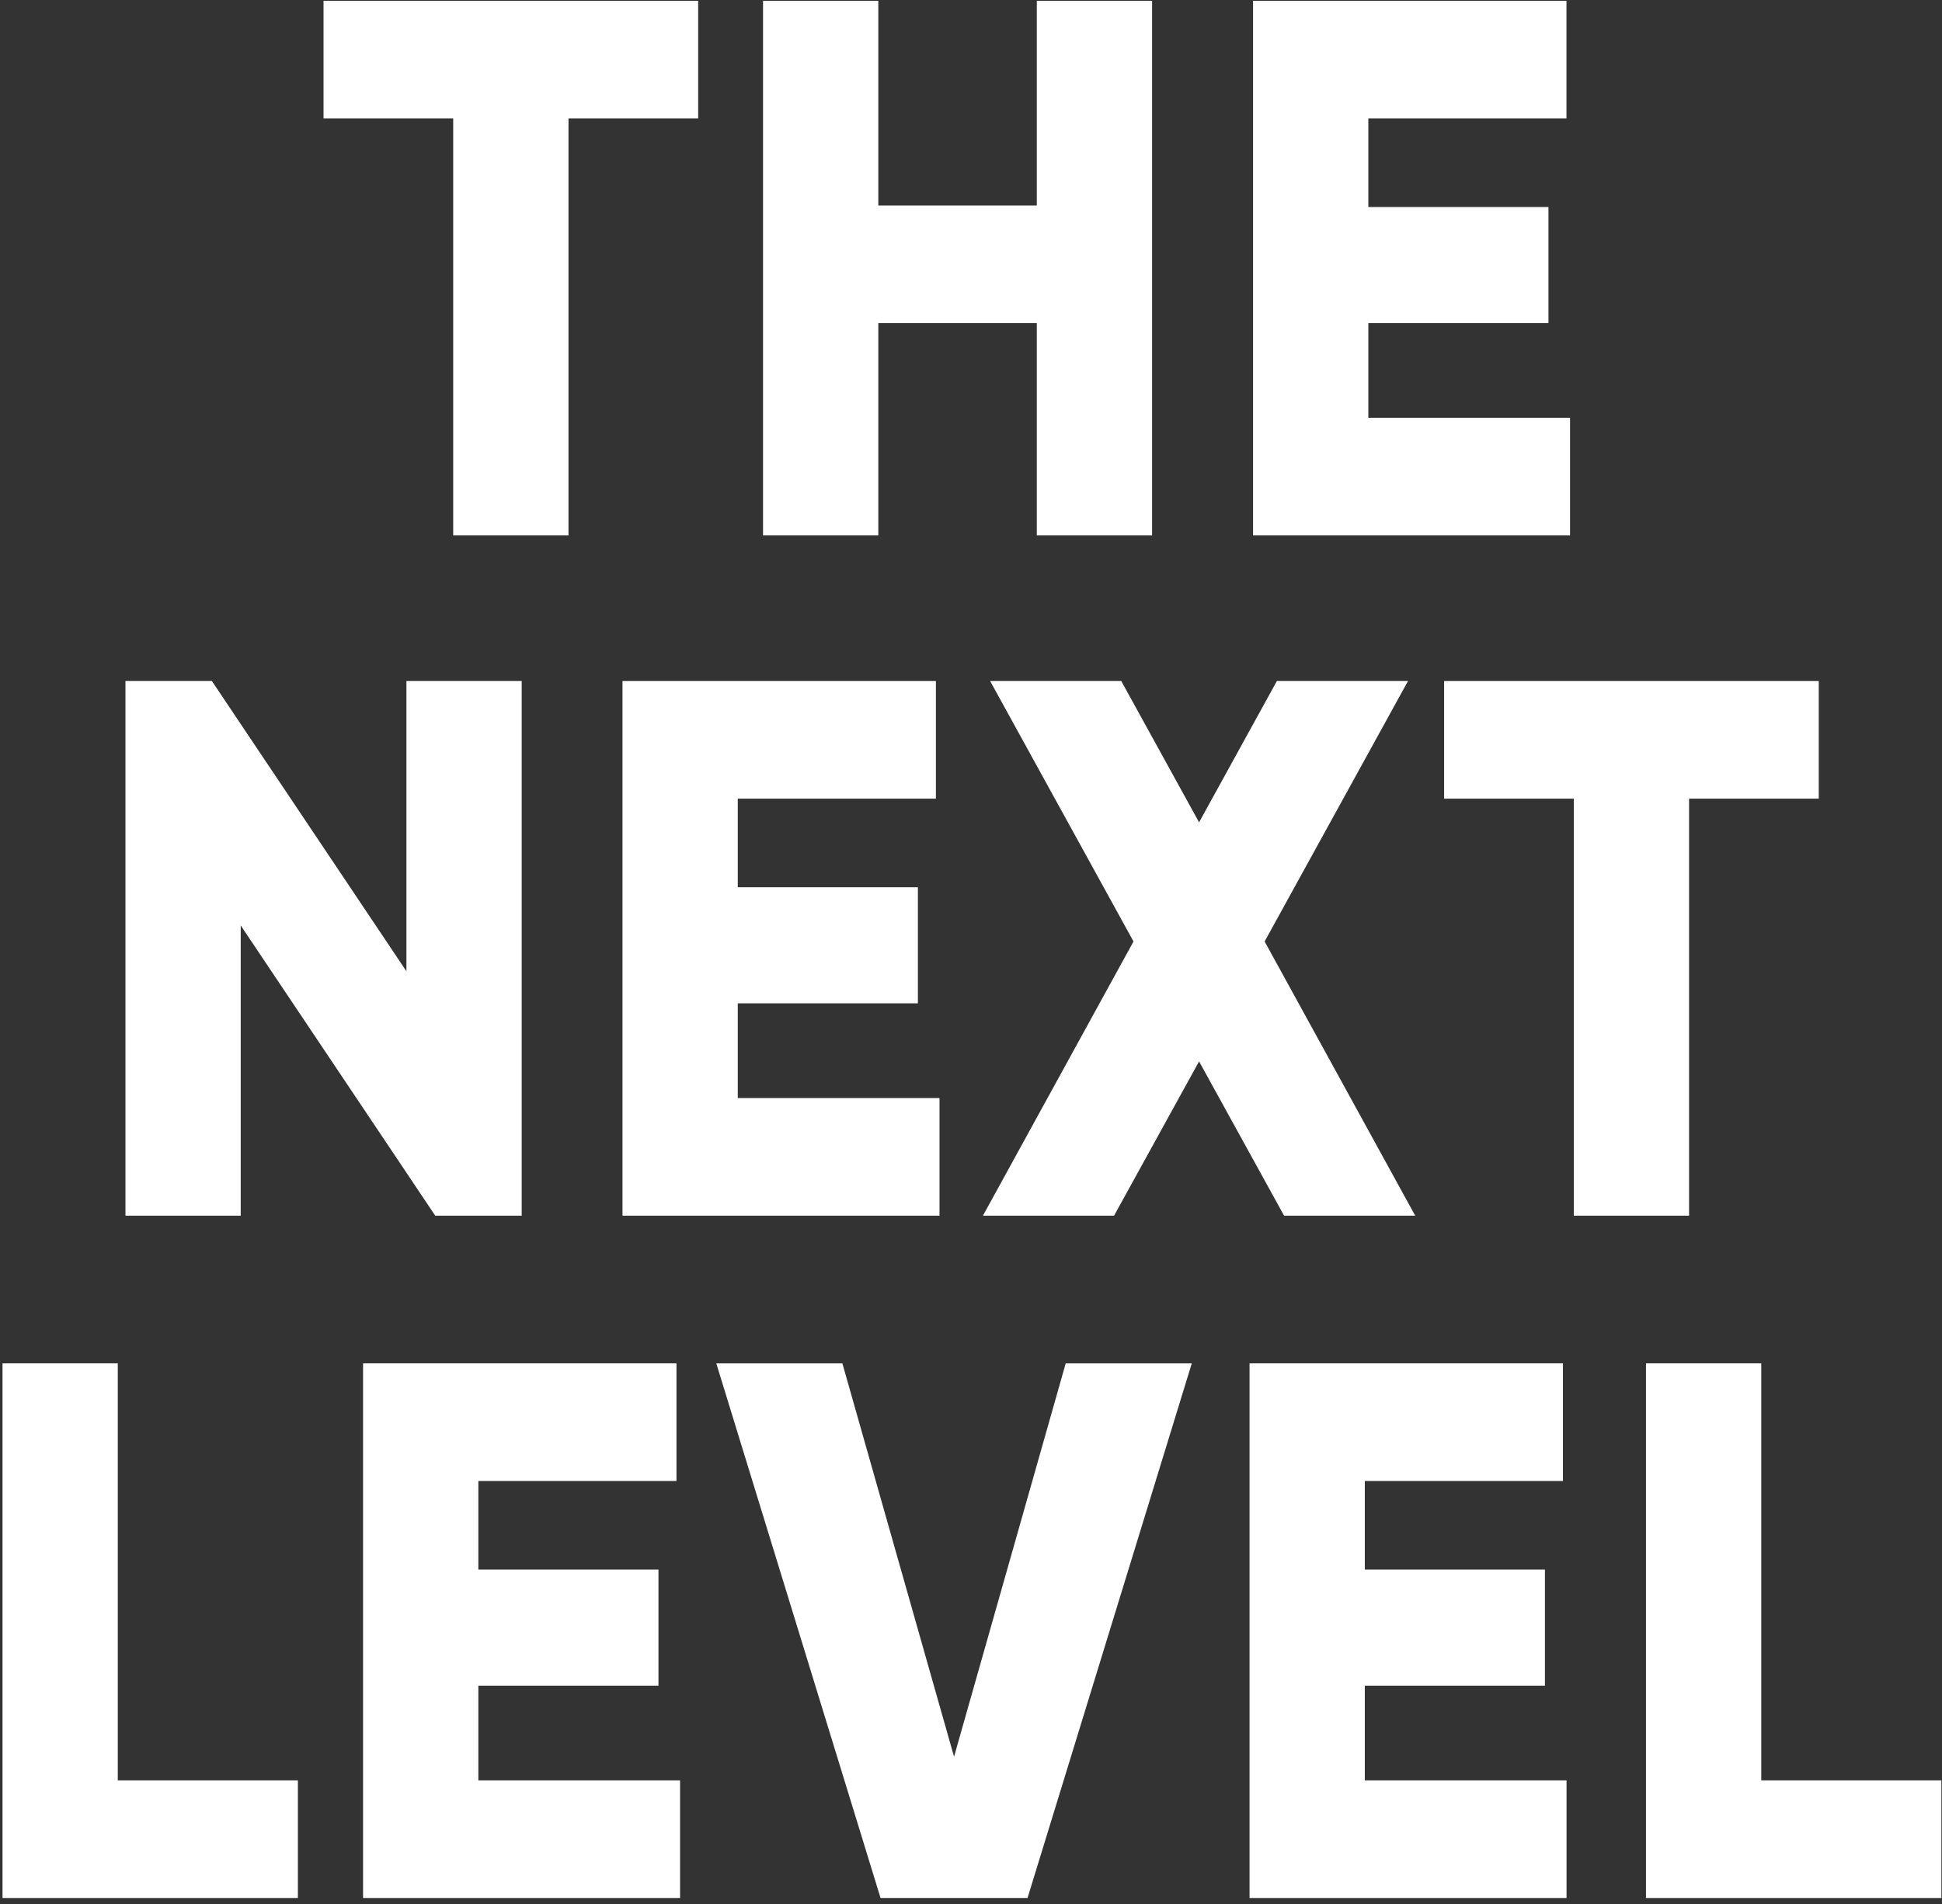
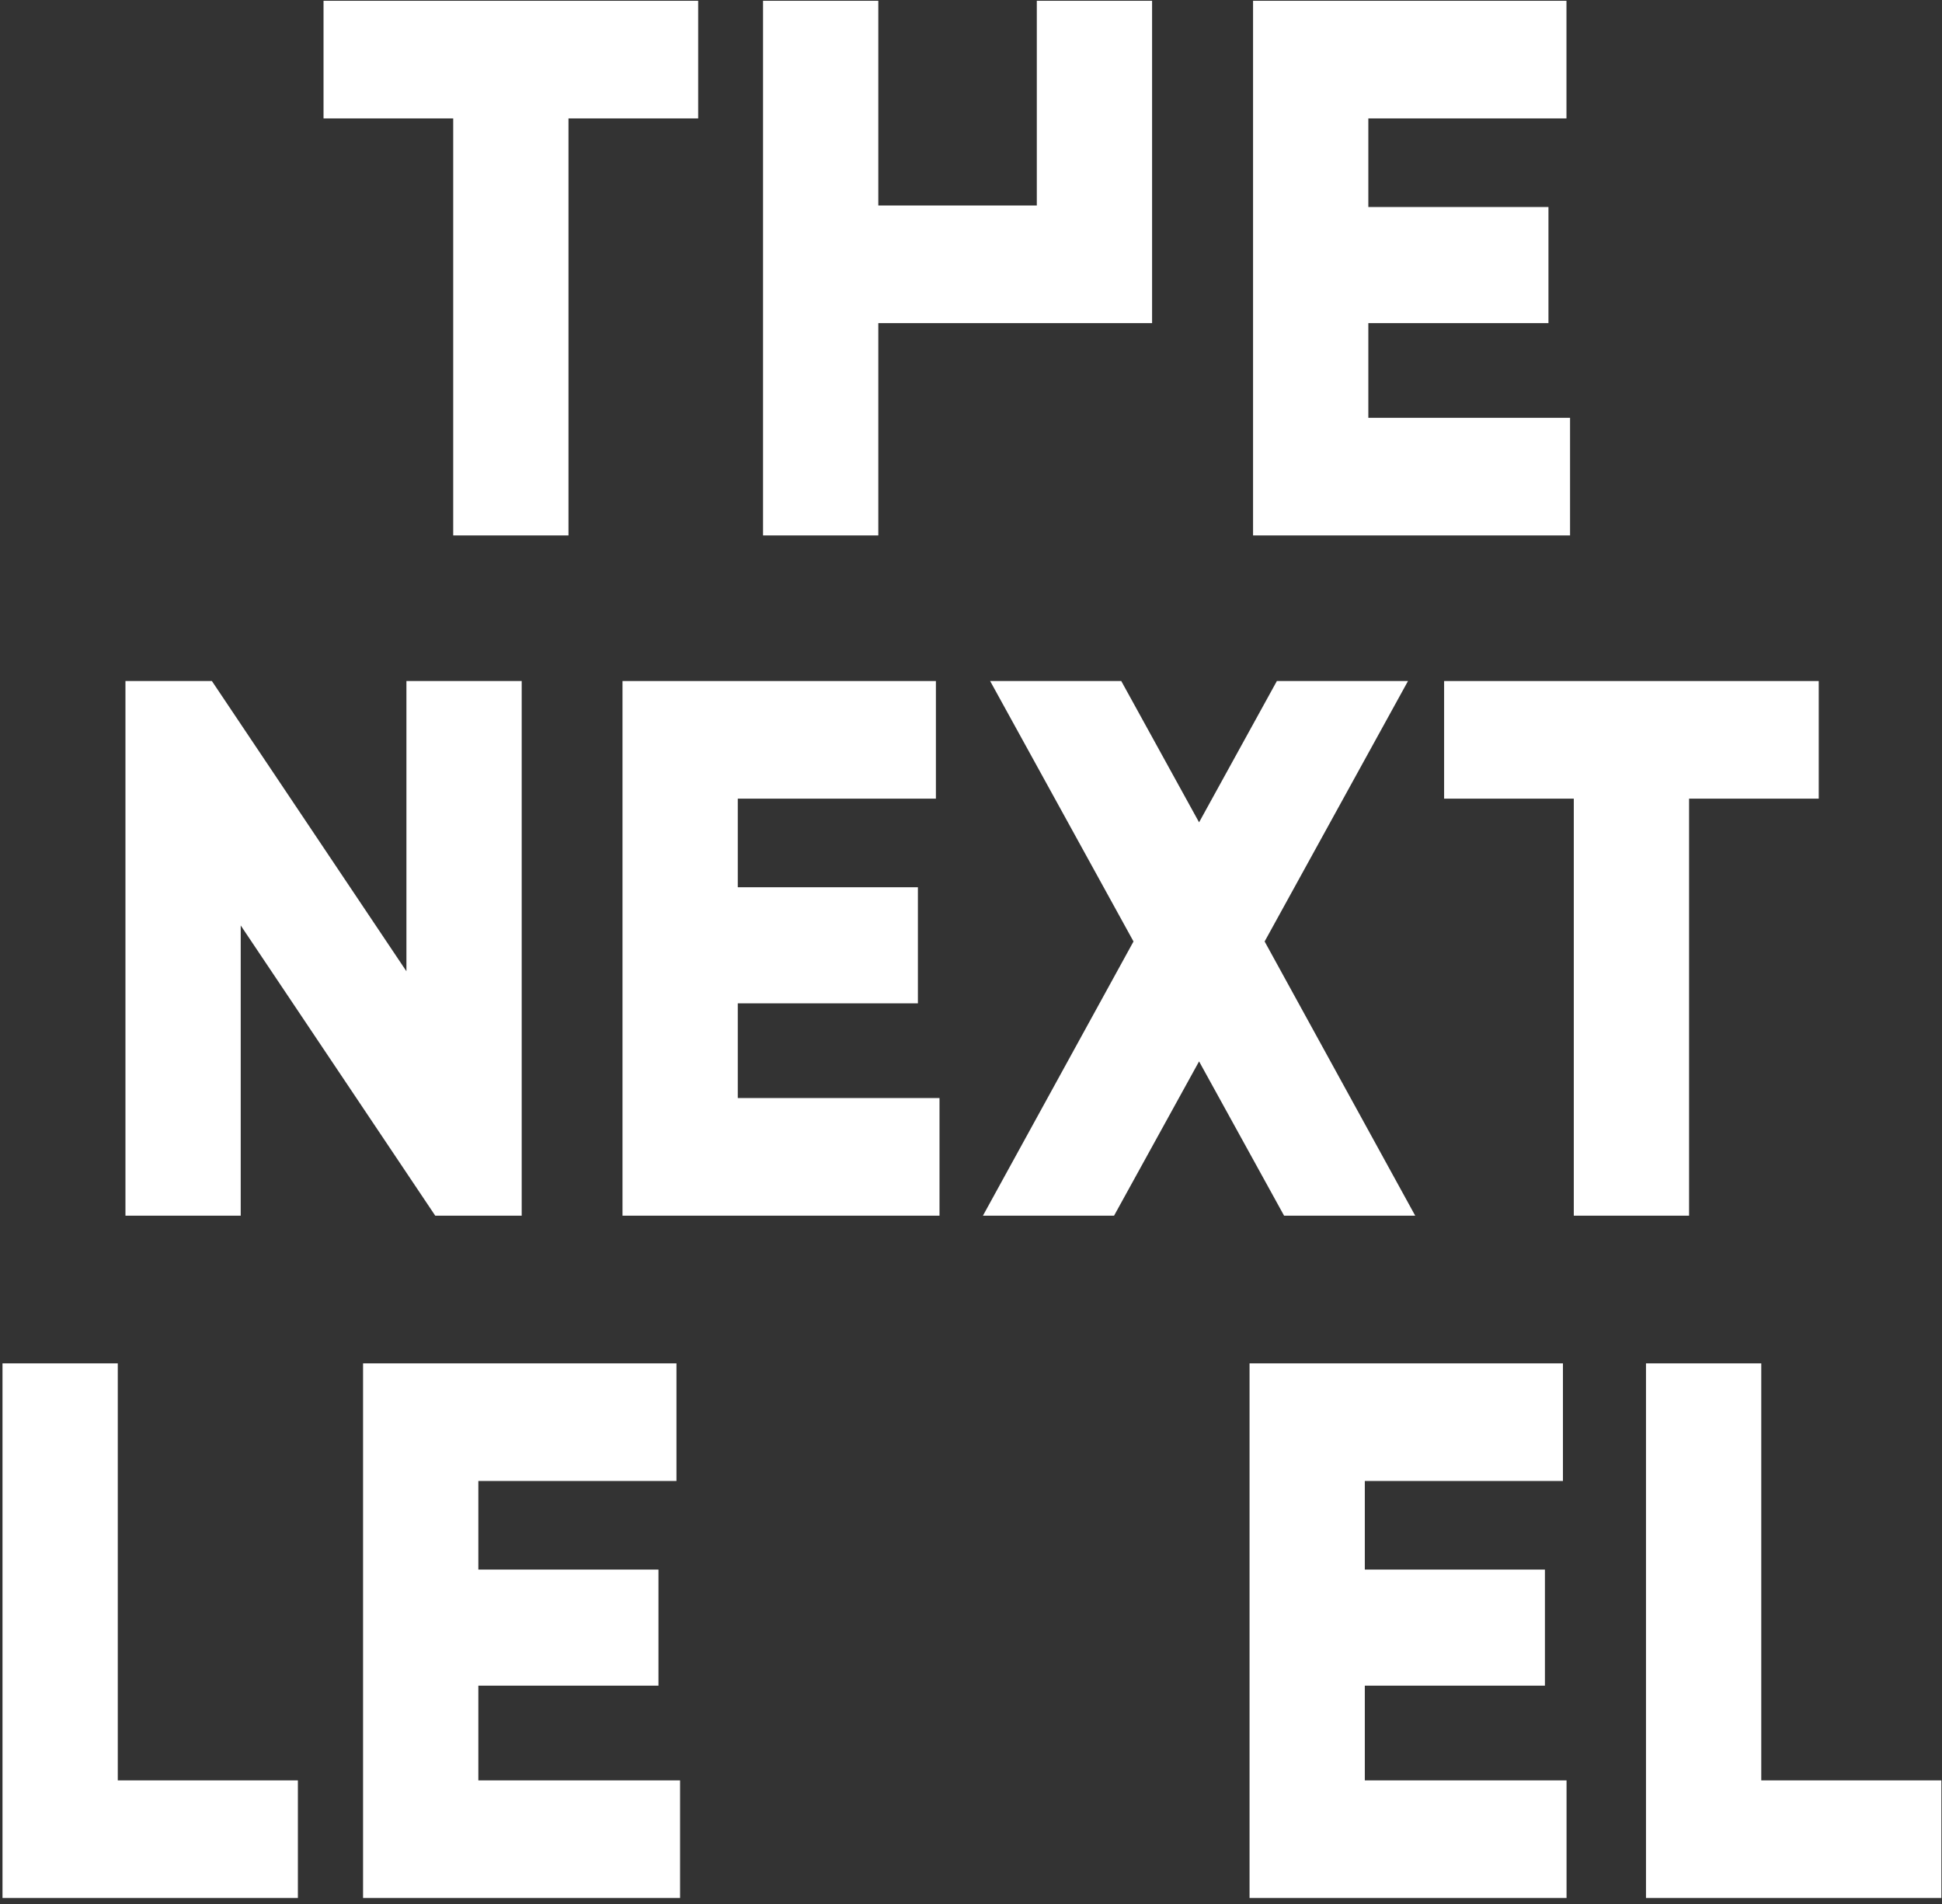
<svg xmlns="http://www.w3.org/2000/svg" width="206" height="202" viewBox="0 0 206 202" fill="none">
  <rect x="0" y="0" width="206" height="202" fill="#333333" stroke="none" />
  <g style="mix-blend-mode:overlay">
    <path d="M74.059 0.084V12.561H60.303V56.795H48.075V12.561H34.319V0.084H74.059Z" fill="white" />
-     <path d="M109.981 0.084H122.209V56.795H109.981V34.273H93.168V56.795H80.94V0.084H93.168V21.797H109.981V0.084Z" fill="white" />
+     <path d="M109.981 0.084H122.209V56.795V34.273H93.168V56.795H80.94V0.084H93.168V21.797H109.981V0.084Z" fill="white" />
    <path d="M145.148 44.319H166.546V56.795H132.92V0.084H166.164V12.561H145.148V21.959H164.254V34.273H145.148V44.319Z" fill="white" />
    <path d="M43.112 72.239H55.34V128.95H46.169L25.534 98.164V128.95H13.307V72.239H22.477L43.112 103.025V72.239Z" fill="white" />
    <path d="M78.261 116.473H99.659V128.95H66.033V72.239H99.277V84.715H78.261V94.113H97.367V106.427H78.261V116.473Z" fill="white" />
    <path d="M150.12 128.95H136.211L127.193 112.585L118.175 128.95H104.266L120.238 99.865L105.03 72.239H118.939L127.193 87.227L135.446 72.239H149.355L134.147 99.865L150.12 128.95Z" fill="white" />
    <path d="M192.926 72.239V84.715H179.17V128.95H166.942V84.715H153.186V72.239H192.926Z" fill="white" />
    <path d="M12.493 188.849H31.599V201.326H0.265V144.615H12.493V188.849Z" fill="white" />
    <path d="M50.741 188.849H72.139V201.326H38.513V144.615H71.757V157.091H50.741V166.489H69.847V178.803H50.741V188.849Z" fill="white" />
-     <path d="M93.406 201.326L75.981 144.615H89.356L101.201 186.338L113.047 144.615H126.421L108.996 201.326H93.406Z" fill="white" />
    <path d="M144.774 188.849H166.173V201.326H132.547V144.615H165.791V157.091H144.774V166.489H163.88V178.803H144.774V188.849Z" fill="white" />
    <path d="M186.828 188.849H205.934V201.326H174.601V144.615H186.828V188.849Z" fill="white" />
  </g>
</svg>